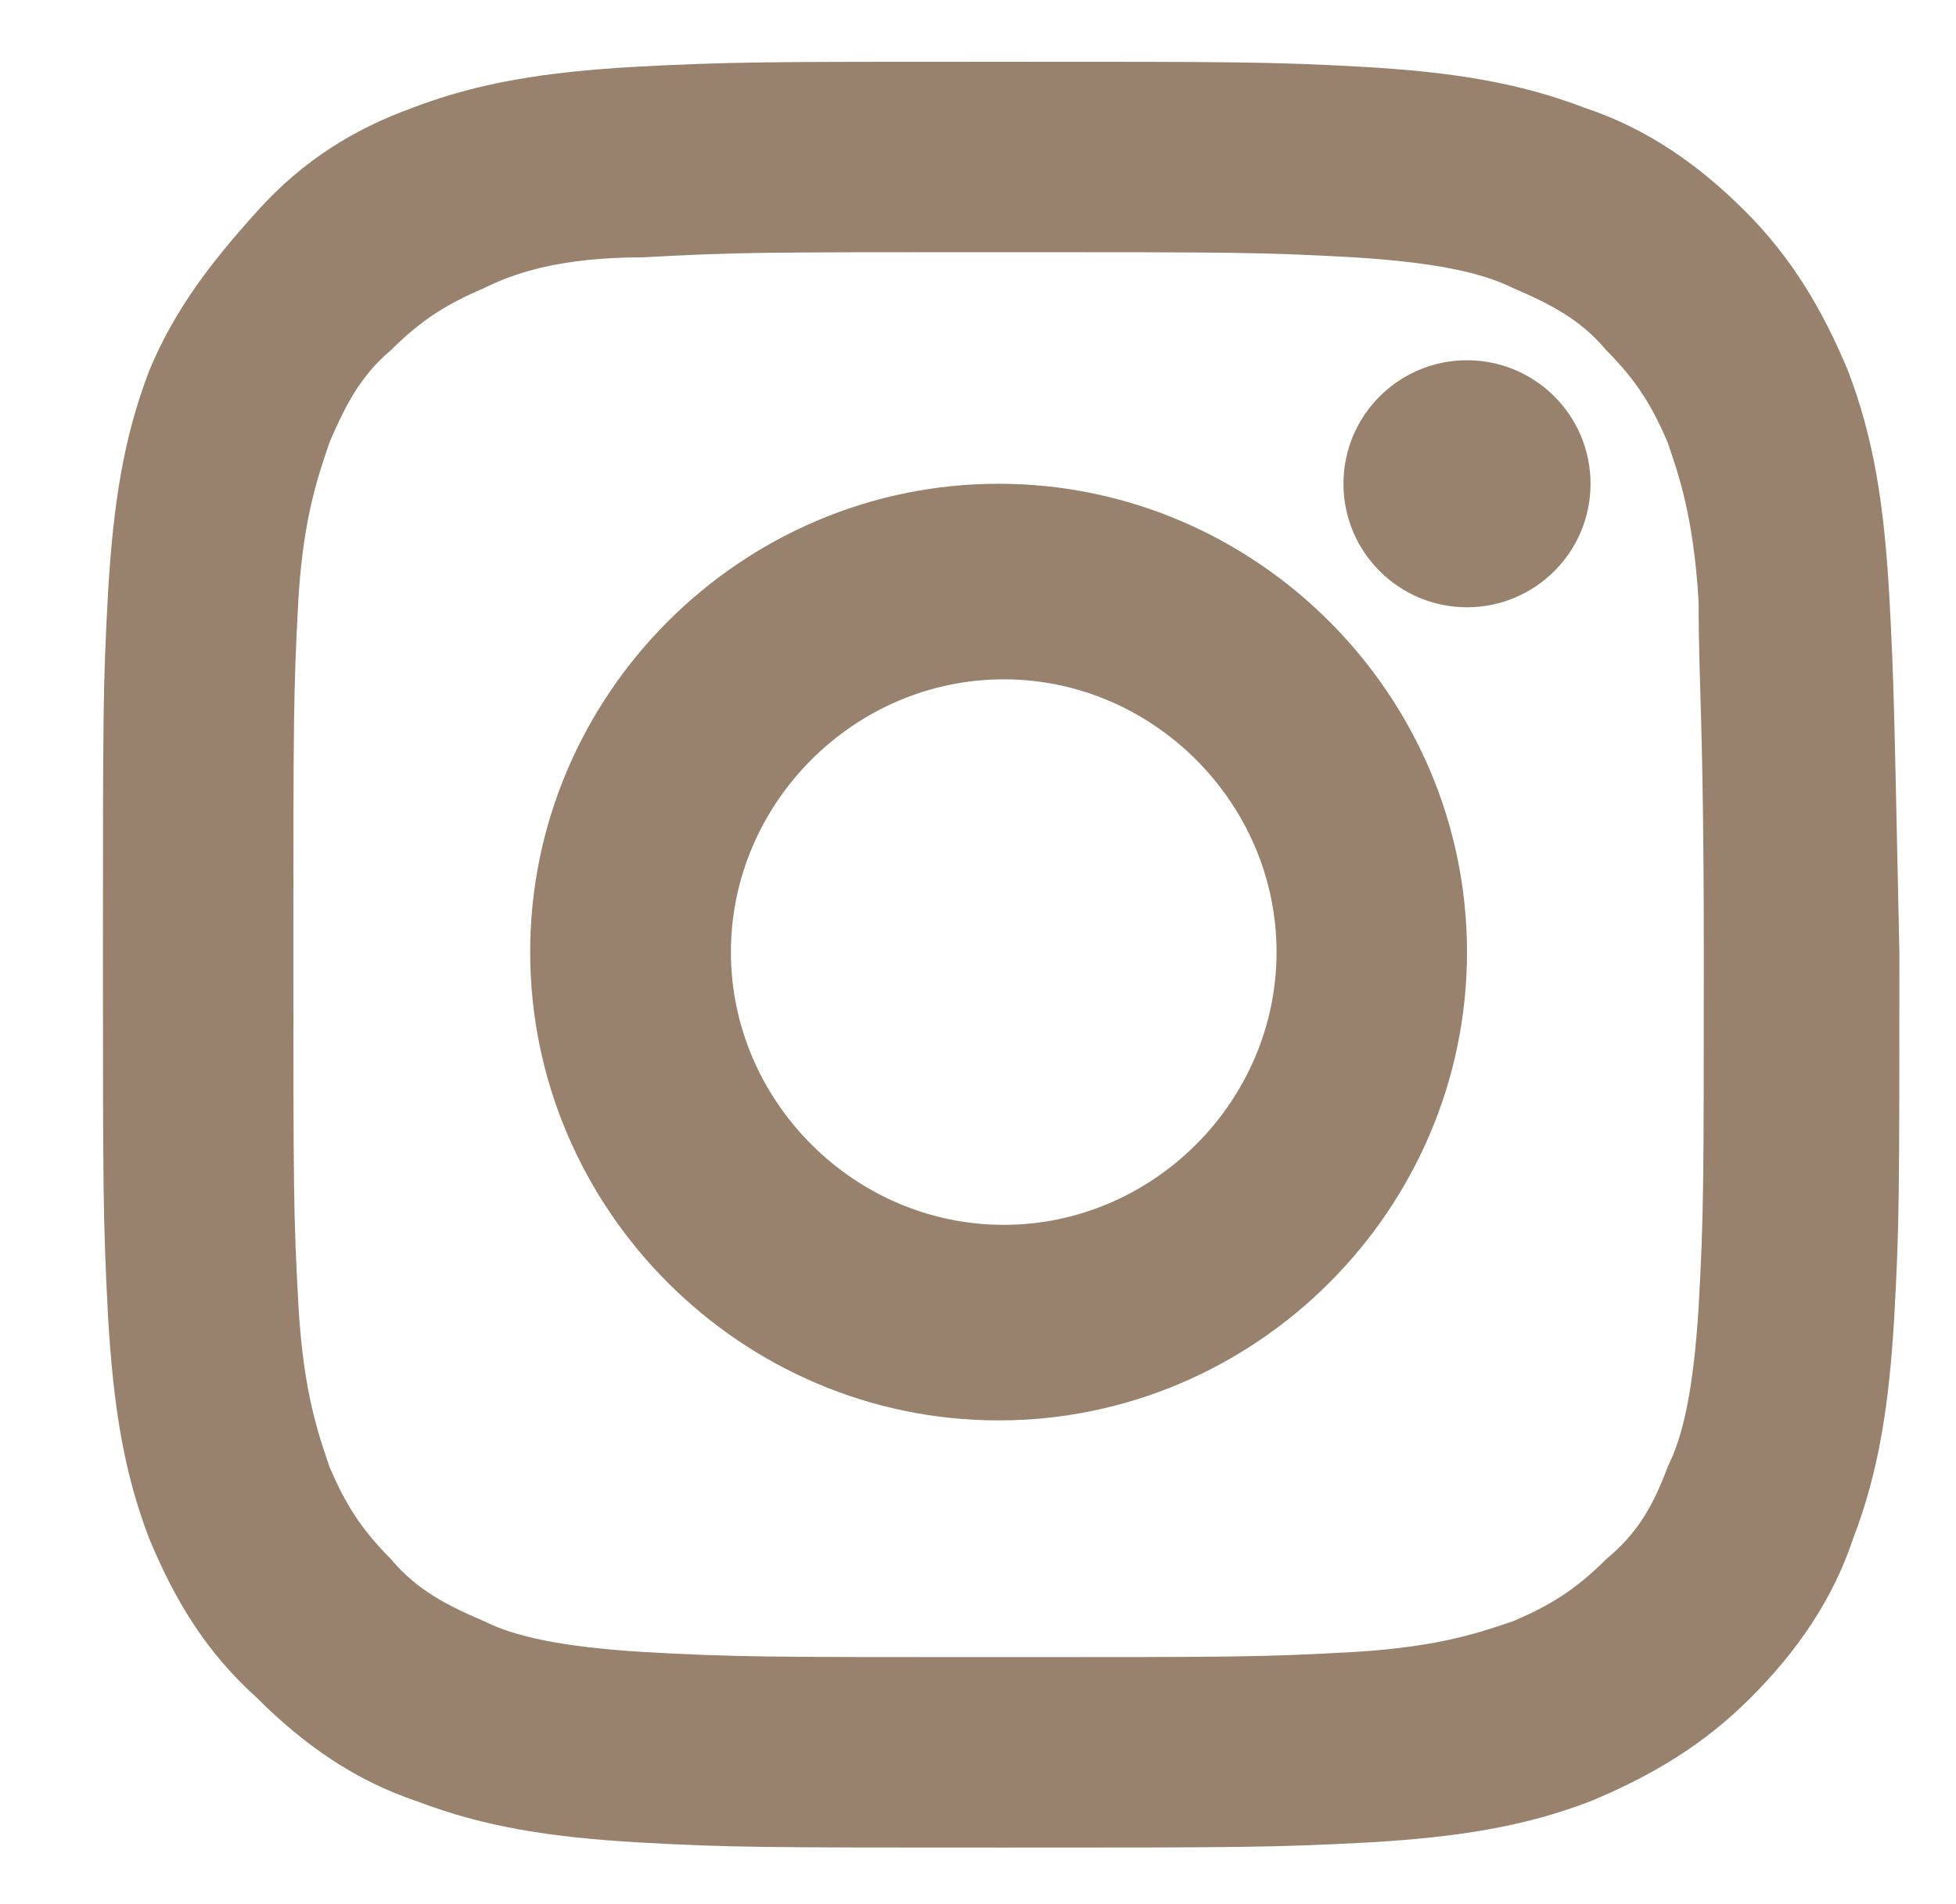
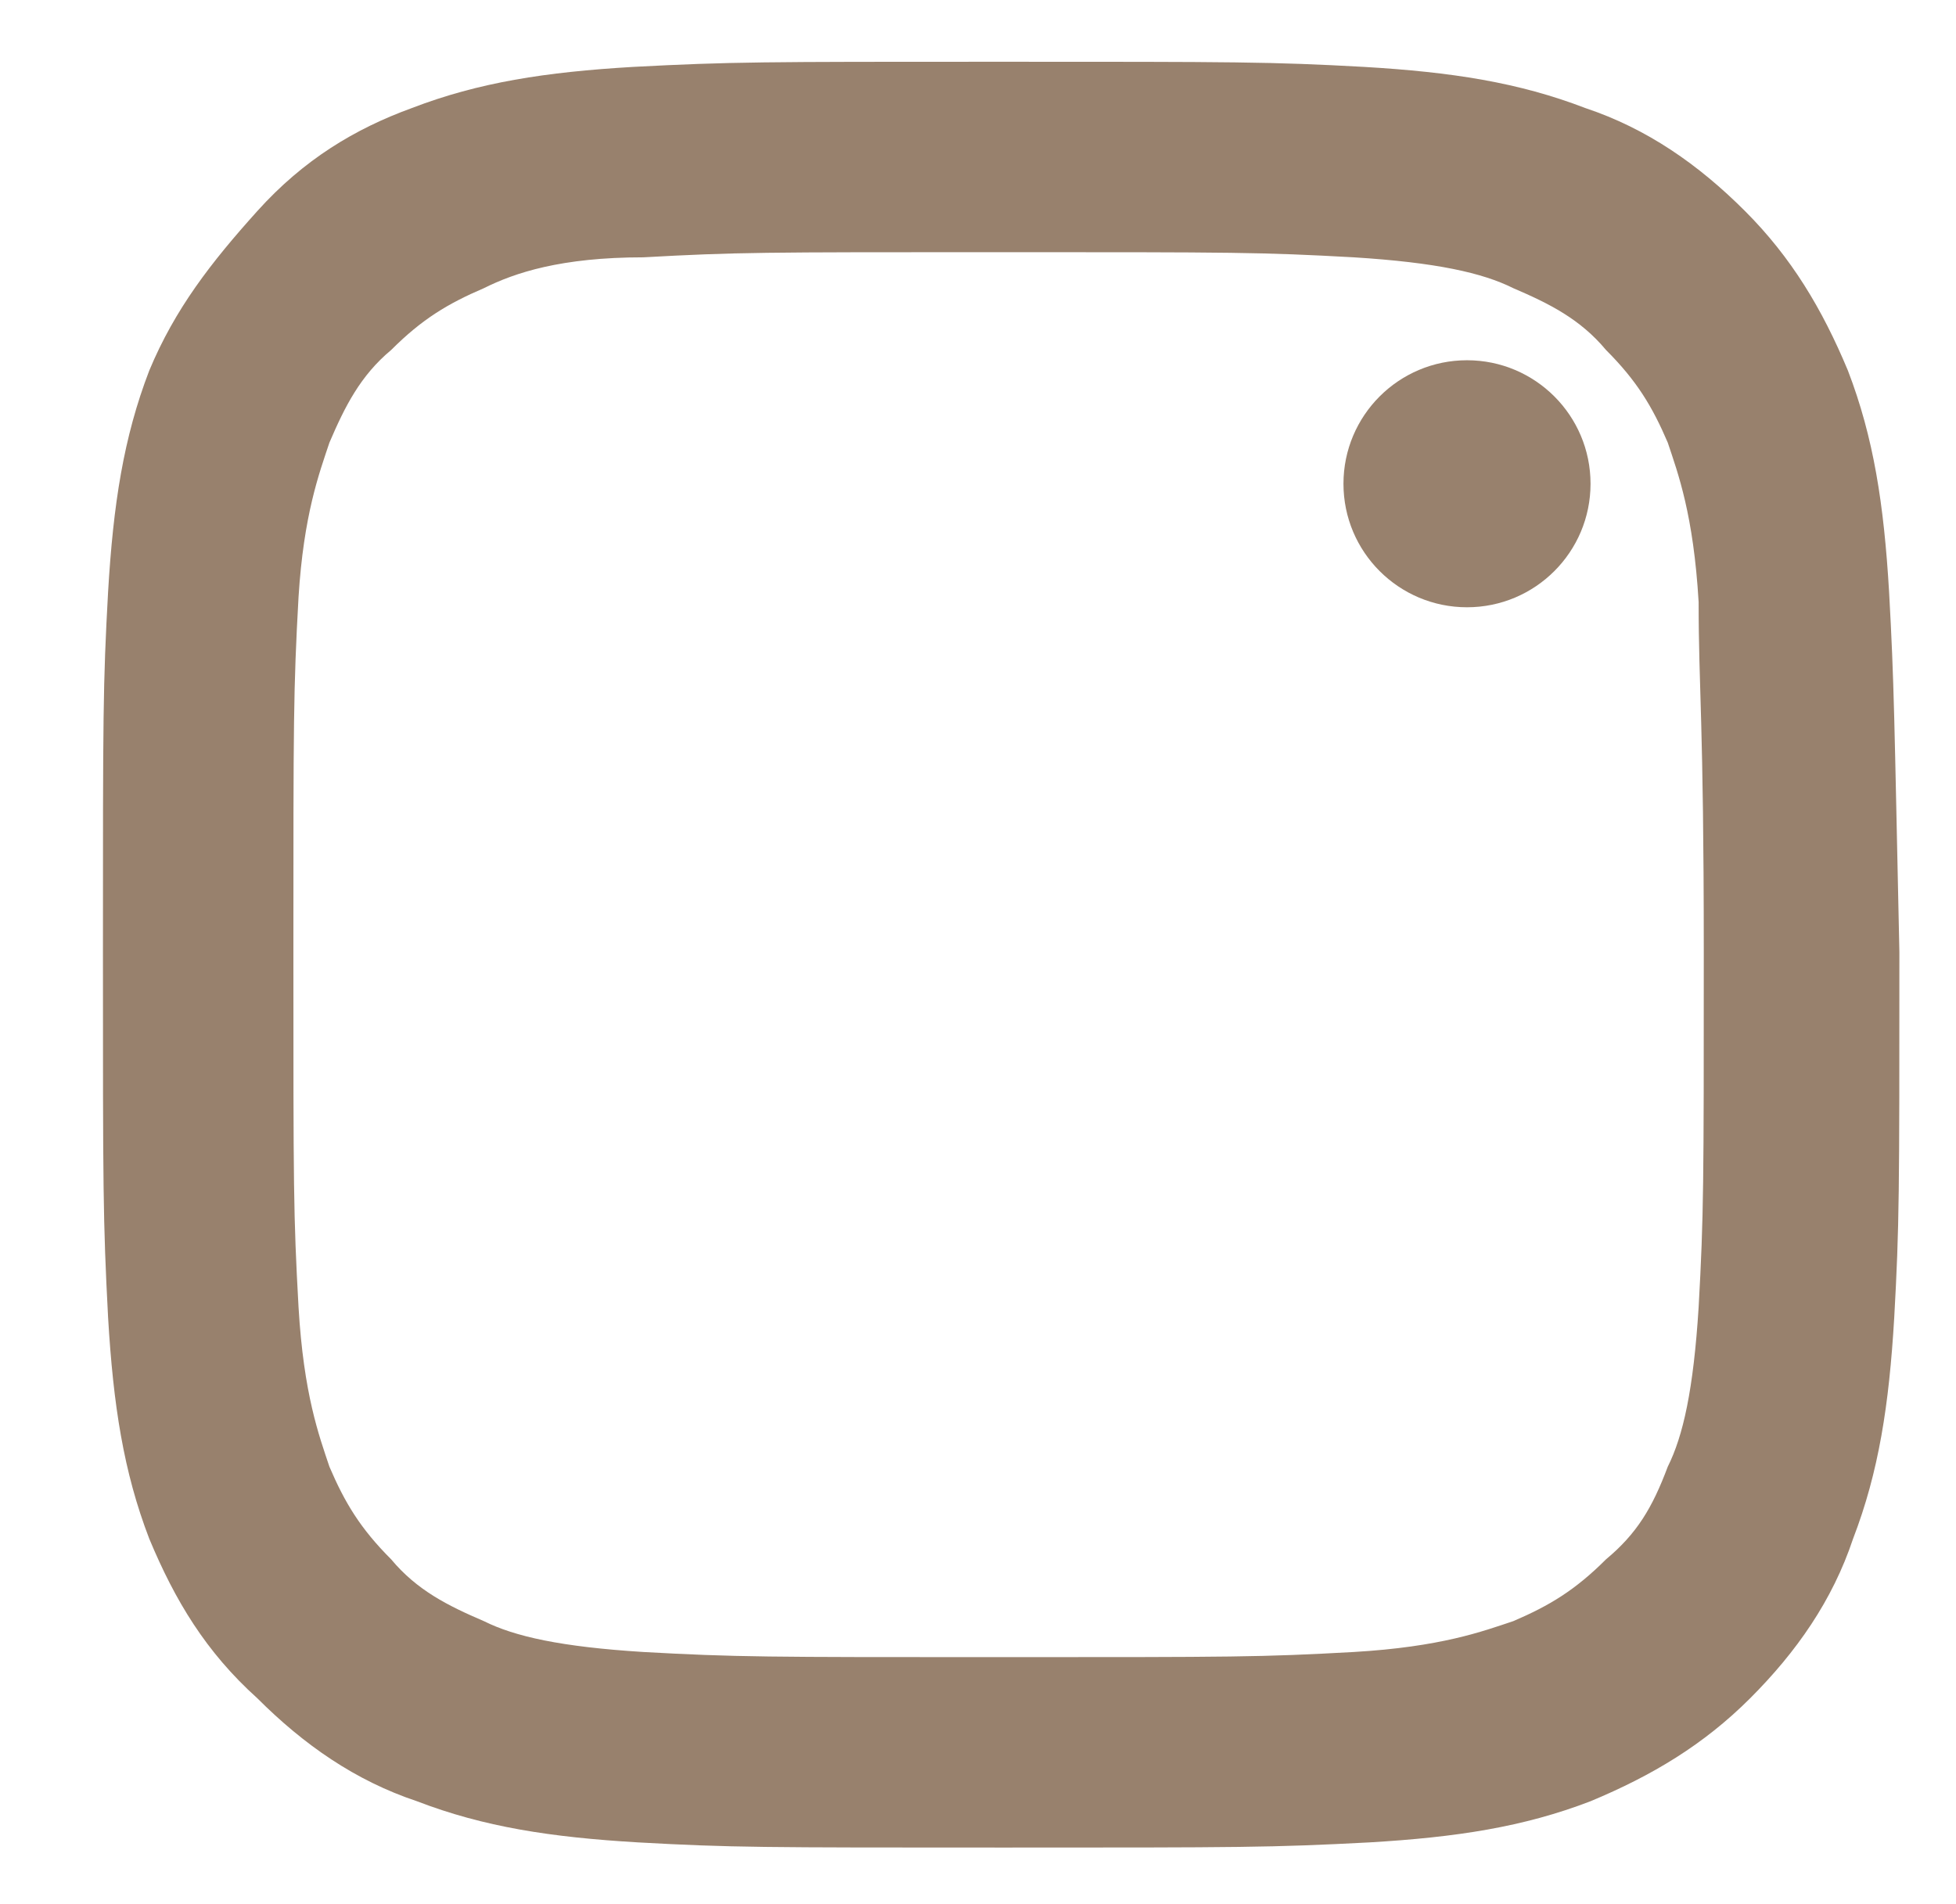
<svg xmlns="http://www.w3.org/2000/svg" version="1.1" id="Capa_1" x="0px" y="0px" viewBox="0 0 38 37" style="enable-background:new 0 0 38 37;" xml:space="preserve">
  <style type="text/css">
	.st0{fill:#98816D;}
</style>
  <g>
    <path class="st0" d="M36.7,11.5c-0.1-1.7-0.3-3-0.8-4.3c-0.5-1.2-1.1-2.2-2-3.1c-0.9-0.9-1.9-1.6-3.1-2c-1.3-0.5-2.6-0.7-4.3-0.8   c-1.8-0.1-2.5-0.1-7.1-0.1c-4.6,0-5.2,0-7.1,0.1c-1.7,0.1-3,0.3-4.3,0.8C6.9,2.5,5.9,3.1,5,4.1S3.4,6,2.9,7.2   c-0.5,1.3-0.7,2.6-0.8,4.3C2,13.3,2,13.9,2,18.5c0,4.6,0,5.2,0.1,7.1c0.1,1.7,0.3,3,0.8,4.3C3.4,31.1,4,32.1,5,33   c0.9,0.9,1.9,1.6,3.1,2c1.3,0.5,2.6,0.7,4.3,0.8c1.8,0.1,2.4,0.1,7.1,0.1c4.6,0,5.2,0,7.1-0.1c1.7-0.1,3-0.3,4.3-0.8   c1.2-0.5,2.2-1.1,3.1-2c0.9-0.9,1.6-1.9,2-3.1c0.5-1.3,0.7-2.6,0.8-4.3c0.1-1.8,0.1-2.4,0.1-7.1C36.8,13.9,36.8,13.3,36.7,11.5z    M33.1,18.5c0,4.5,0,5.1-0.1,6.9c-0.1,1.6-0.3,2.5-0.6,3.1c-0.3,0.8-0.6,1.3-1.2,1.8c-0.6,0.6-1.1,0.9-1.8,1.2   c-0.6,0.2-1.4,0.5-3.1,0.6c-1.8,0.1-2.3,0.1-6.9,0.1c-4.5,0-5.1,0-6.9-0.1c-1.6-0.1-2.5-0.3-3.1-0.6c-0.7-0.3-1.3-0.6-1.8-1.2   c-0.6-0.6-0.9-1.1-1.2-1.8c-0.2-0.6-0.5-1.4-0.6-3.1c-0.1-1.8-0.1-2.3-0.1-6.9c0-4.5,0-5.1,0.1-6.9C5.9,10,6.2,9.2,6.4,8.6   c0.3-0.7,0.6-1.3,1.2-1.8c0.6-0.6,1.1-0.9,1.8-1.2C10,5.3,10.9,5,12.5,5c1.8-0.1,2.3-0.1,6.9-0.1c4.6,0,5.1,0,6.9,0.1   c1.6,0.1,2.5,0.3,3.1,0.6c0.7,0.3,1.3,0.6,1.8,1.2c0.6,0.6,0.9,1.1,1.2,1.8c0.2,0.6,0.5,1.4,0.6,3.1C33,13.4,33.1,14,33.1,18.5z" />
-     <path class="st0" d="M19.4,9.4c-5,0-9.1,4.1-9.1,9.1c0,5,4.1,9.1,9.1,9.1c5,0,9.1-4.1,9.1-9.1C28.5,13.5,24.4,9.4,19.4,9.4z    M24.8,18.5c0,2.9-2.4,5.3-5.3,5.3c-2.9,0-5.3-2.4-5.3-5.3c0-2.9,2.4-5.3,5.3-5.3C22.4,13.2,24.8,15.6,24.8,18.5z" />
    <circle class="st0" cx="28.5" cy="9.4" r="2.4" />
  </g>
</svg>